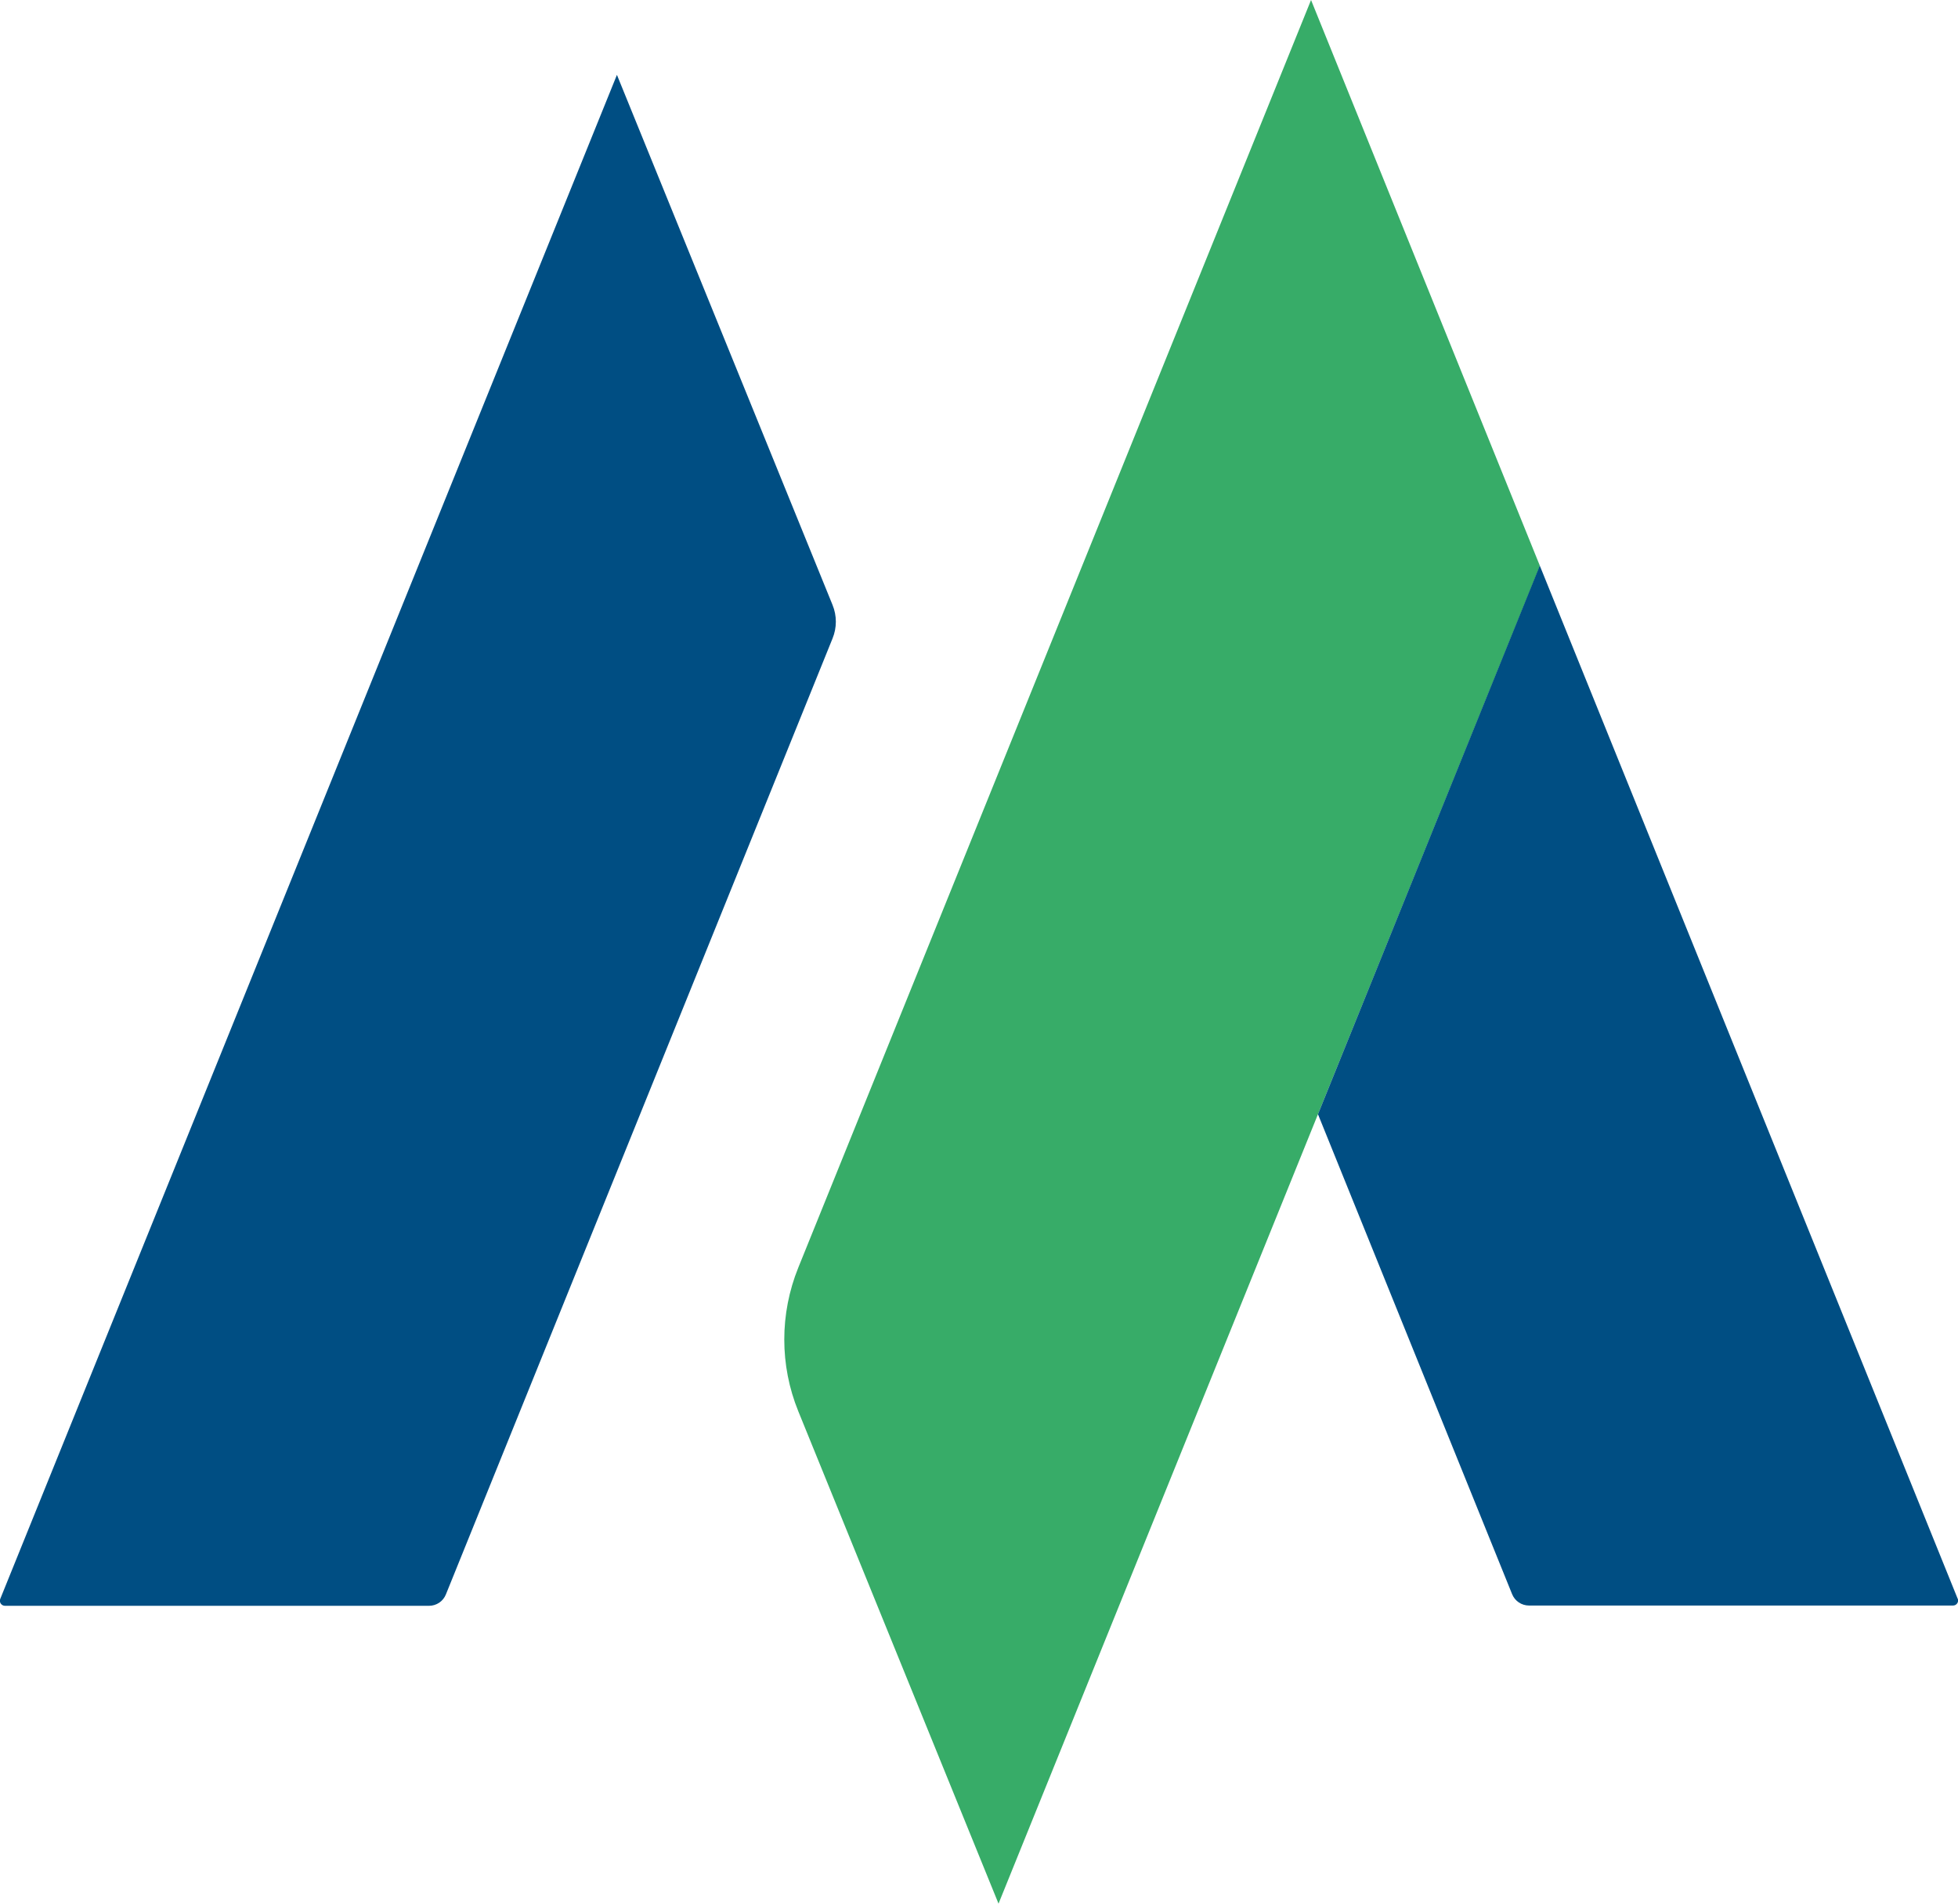
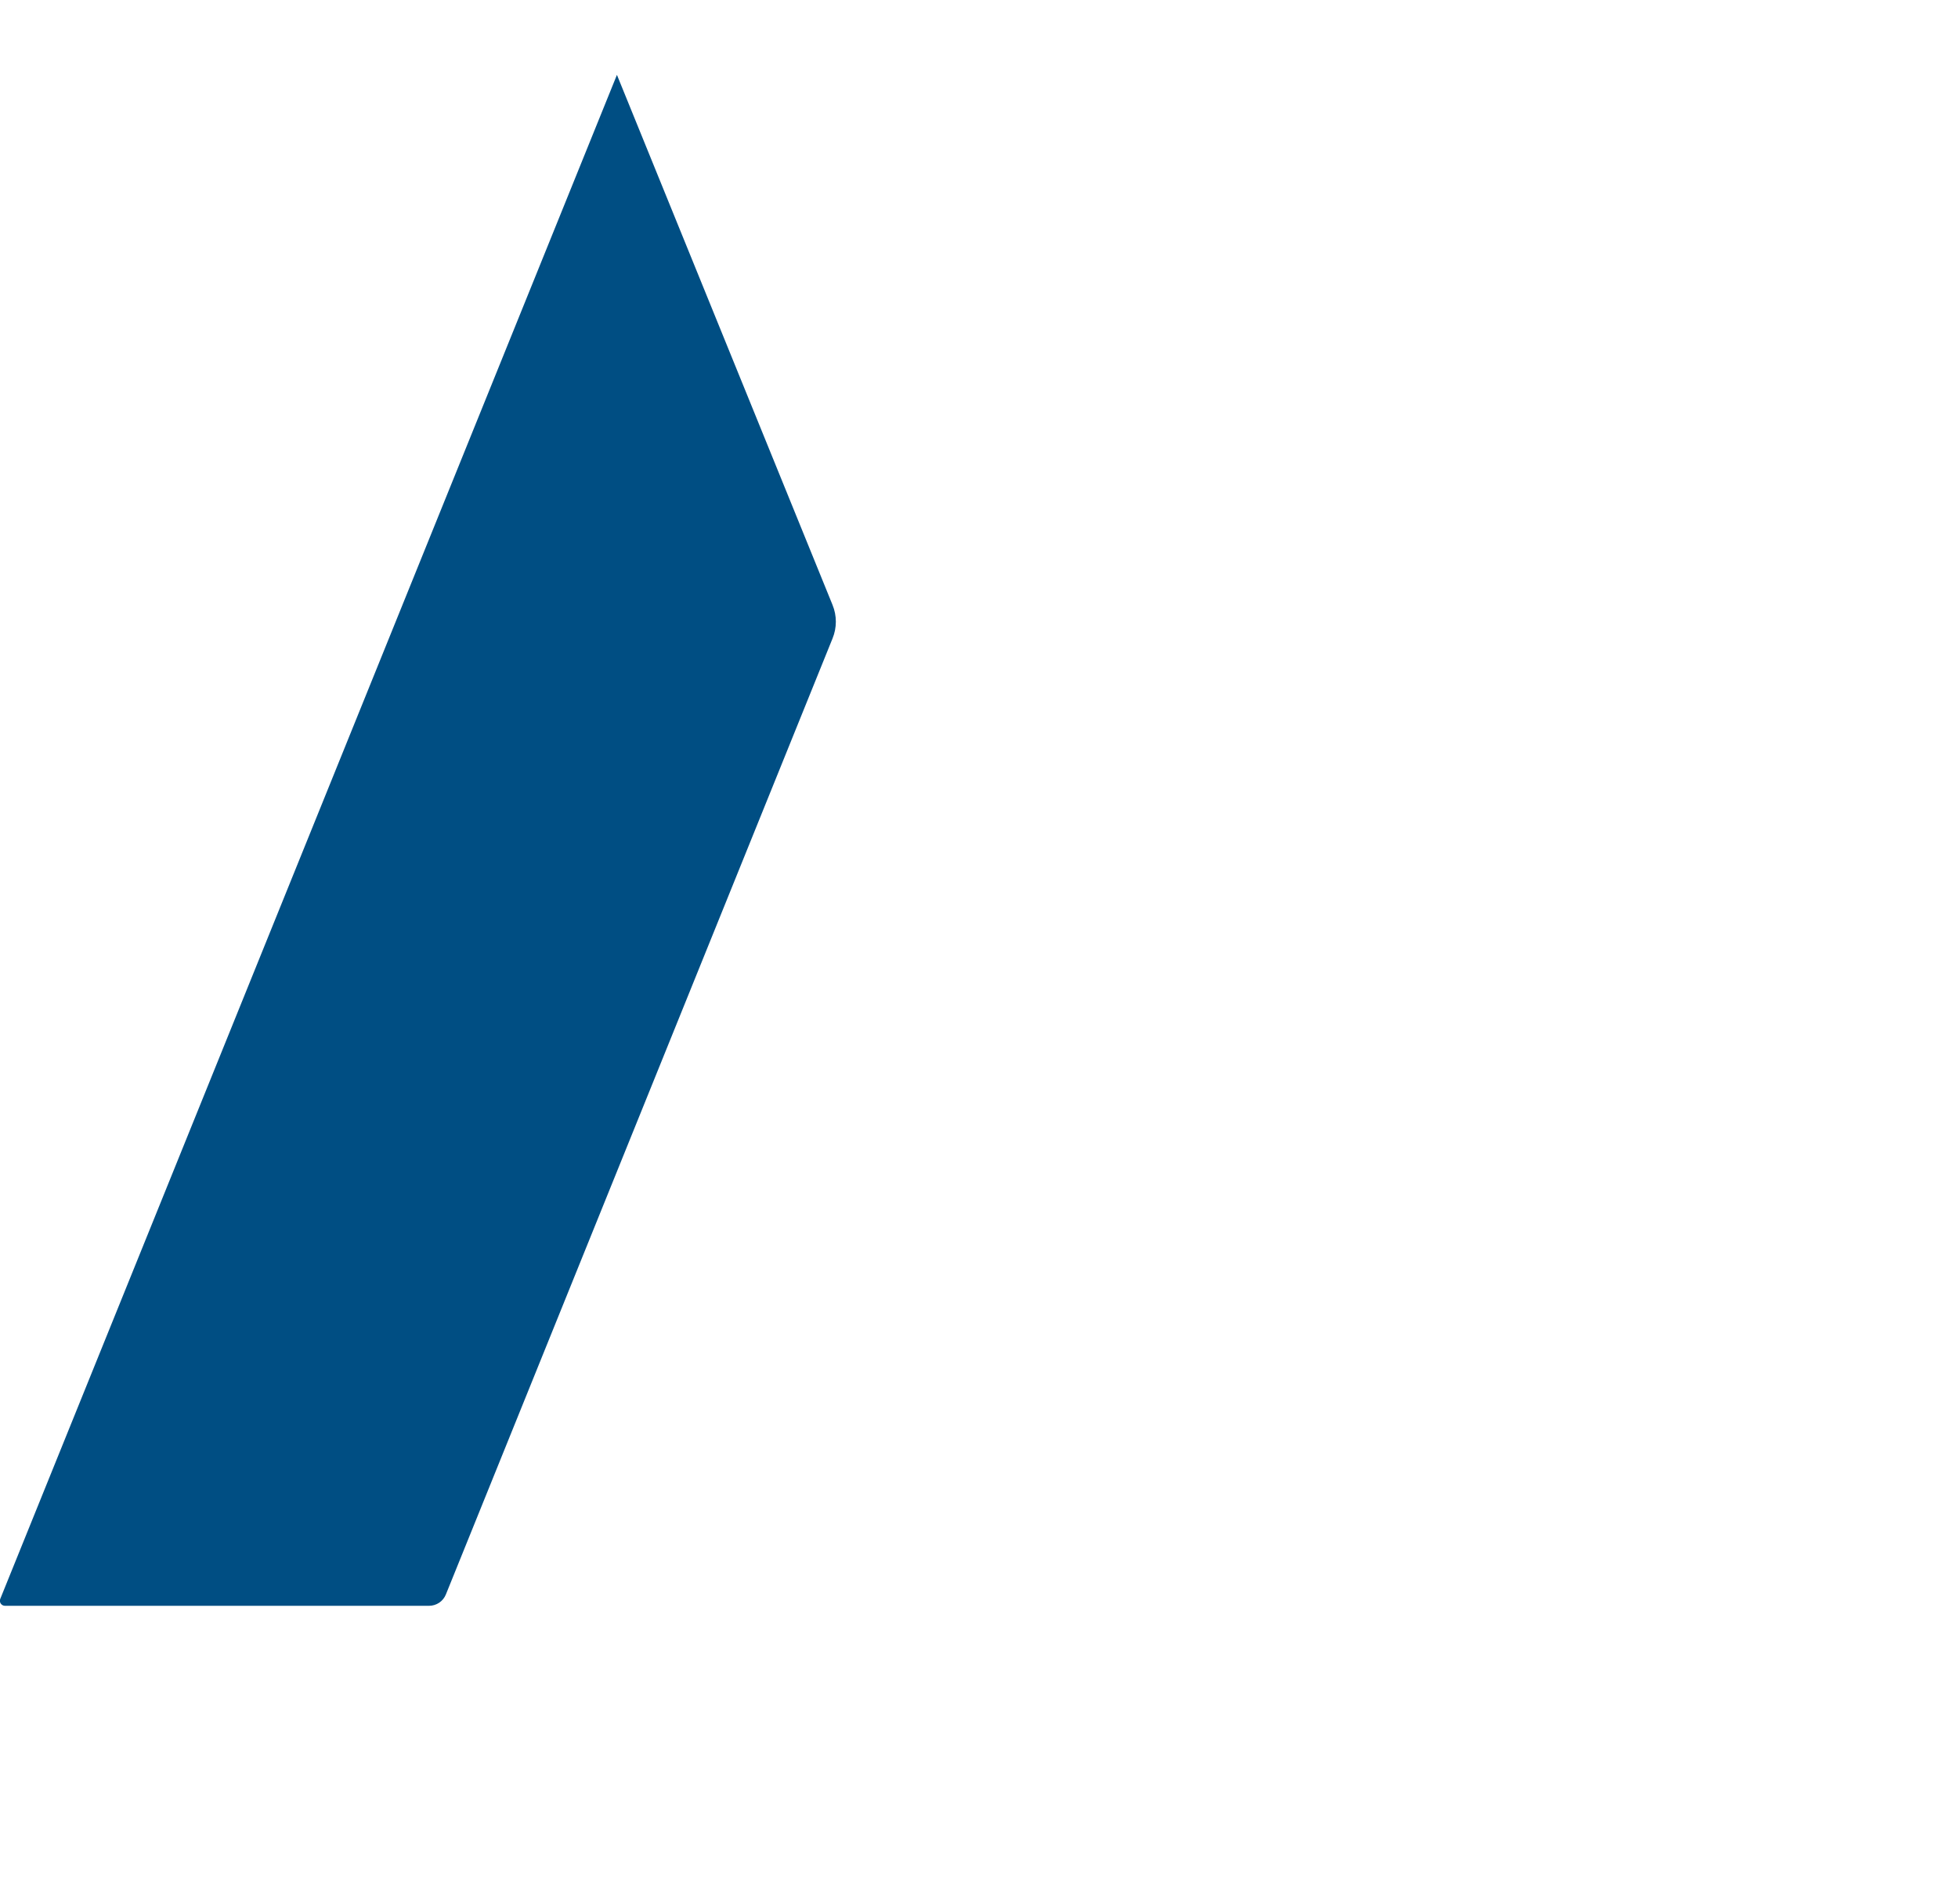
<svg xmlns="http://www.w3.org/2000/svg" width="72" height="70" viewBox="0 0 72 70" fill="none">
  <g clip-path="url(#clip0_958_2952)">
-     <path d="M56.618 20.788L48.21 0L29.355 46.612C28.668 48.311 28.668 50.205 29.355 51.894L36.718 70L48.456 40.993L56.618 20.829V20.809V20.788Z" fill="#37AC68" />
    <path d="M22.686 2.753L30.613 22.241C30.777 22.64 30.777 23.081 30.613 23.48L16.397 58.628C16.295 58.884 16.049 59.048 15.773 59.048H0.185C0.051 59.048 -0.041 58.915 0.01 58.792L22.686 2.753Z" fill="#004E83" />
-     <path d="M71.99 58.792L56.617 20.788V20.809L48.465 40.972L55.603 58.618C55.706 58.874 55.952 59.038 56.228 59.038H71.816C71.949 59.038 72.041 58.905 71.99 58.782V58.792Z" fill="#004E83" />
  </g>
  <defs>
    <clipPath id="clip0_958_2952">
      <rect width="72" height="70" fill="white" />
    </clipPath>
  </defs>
</svg>